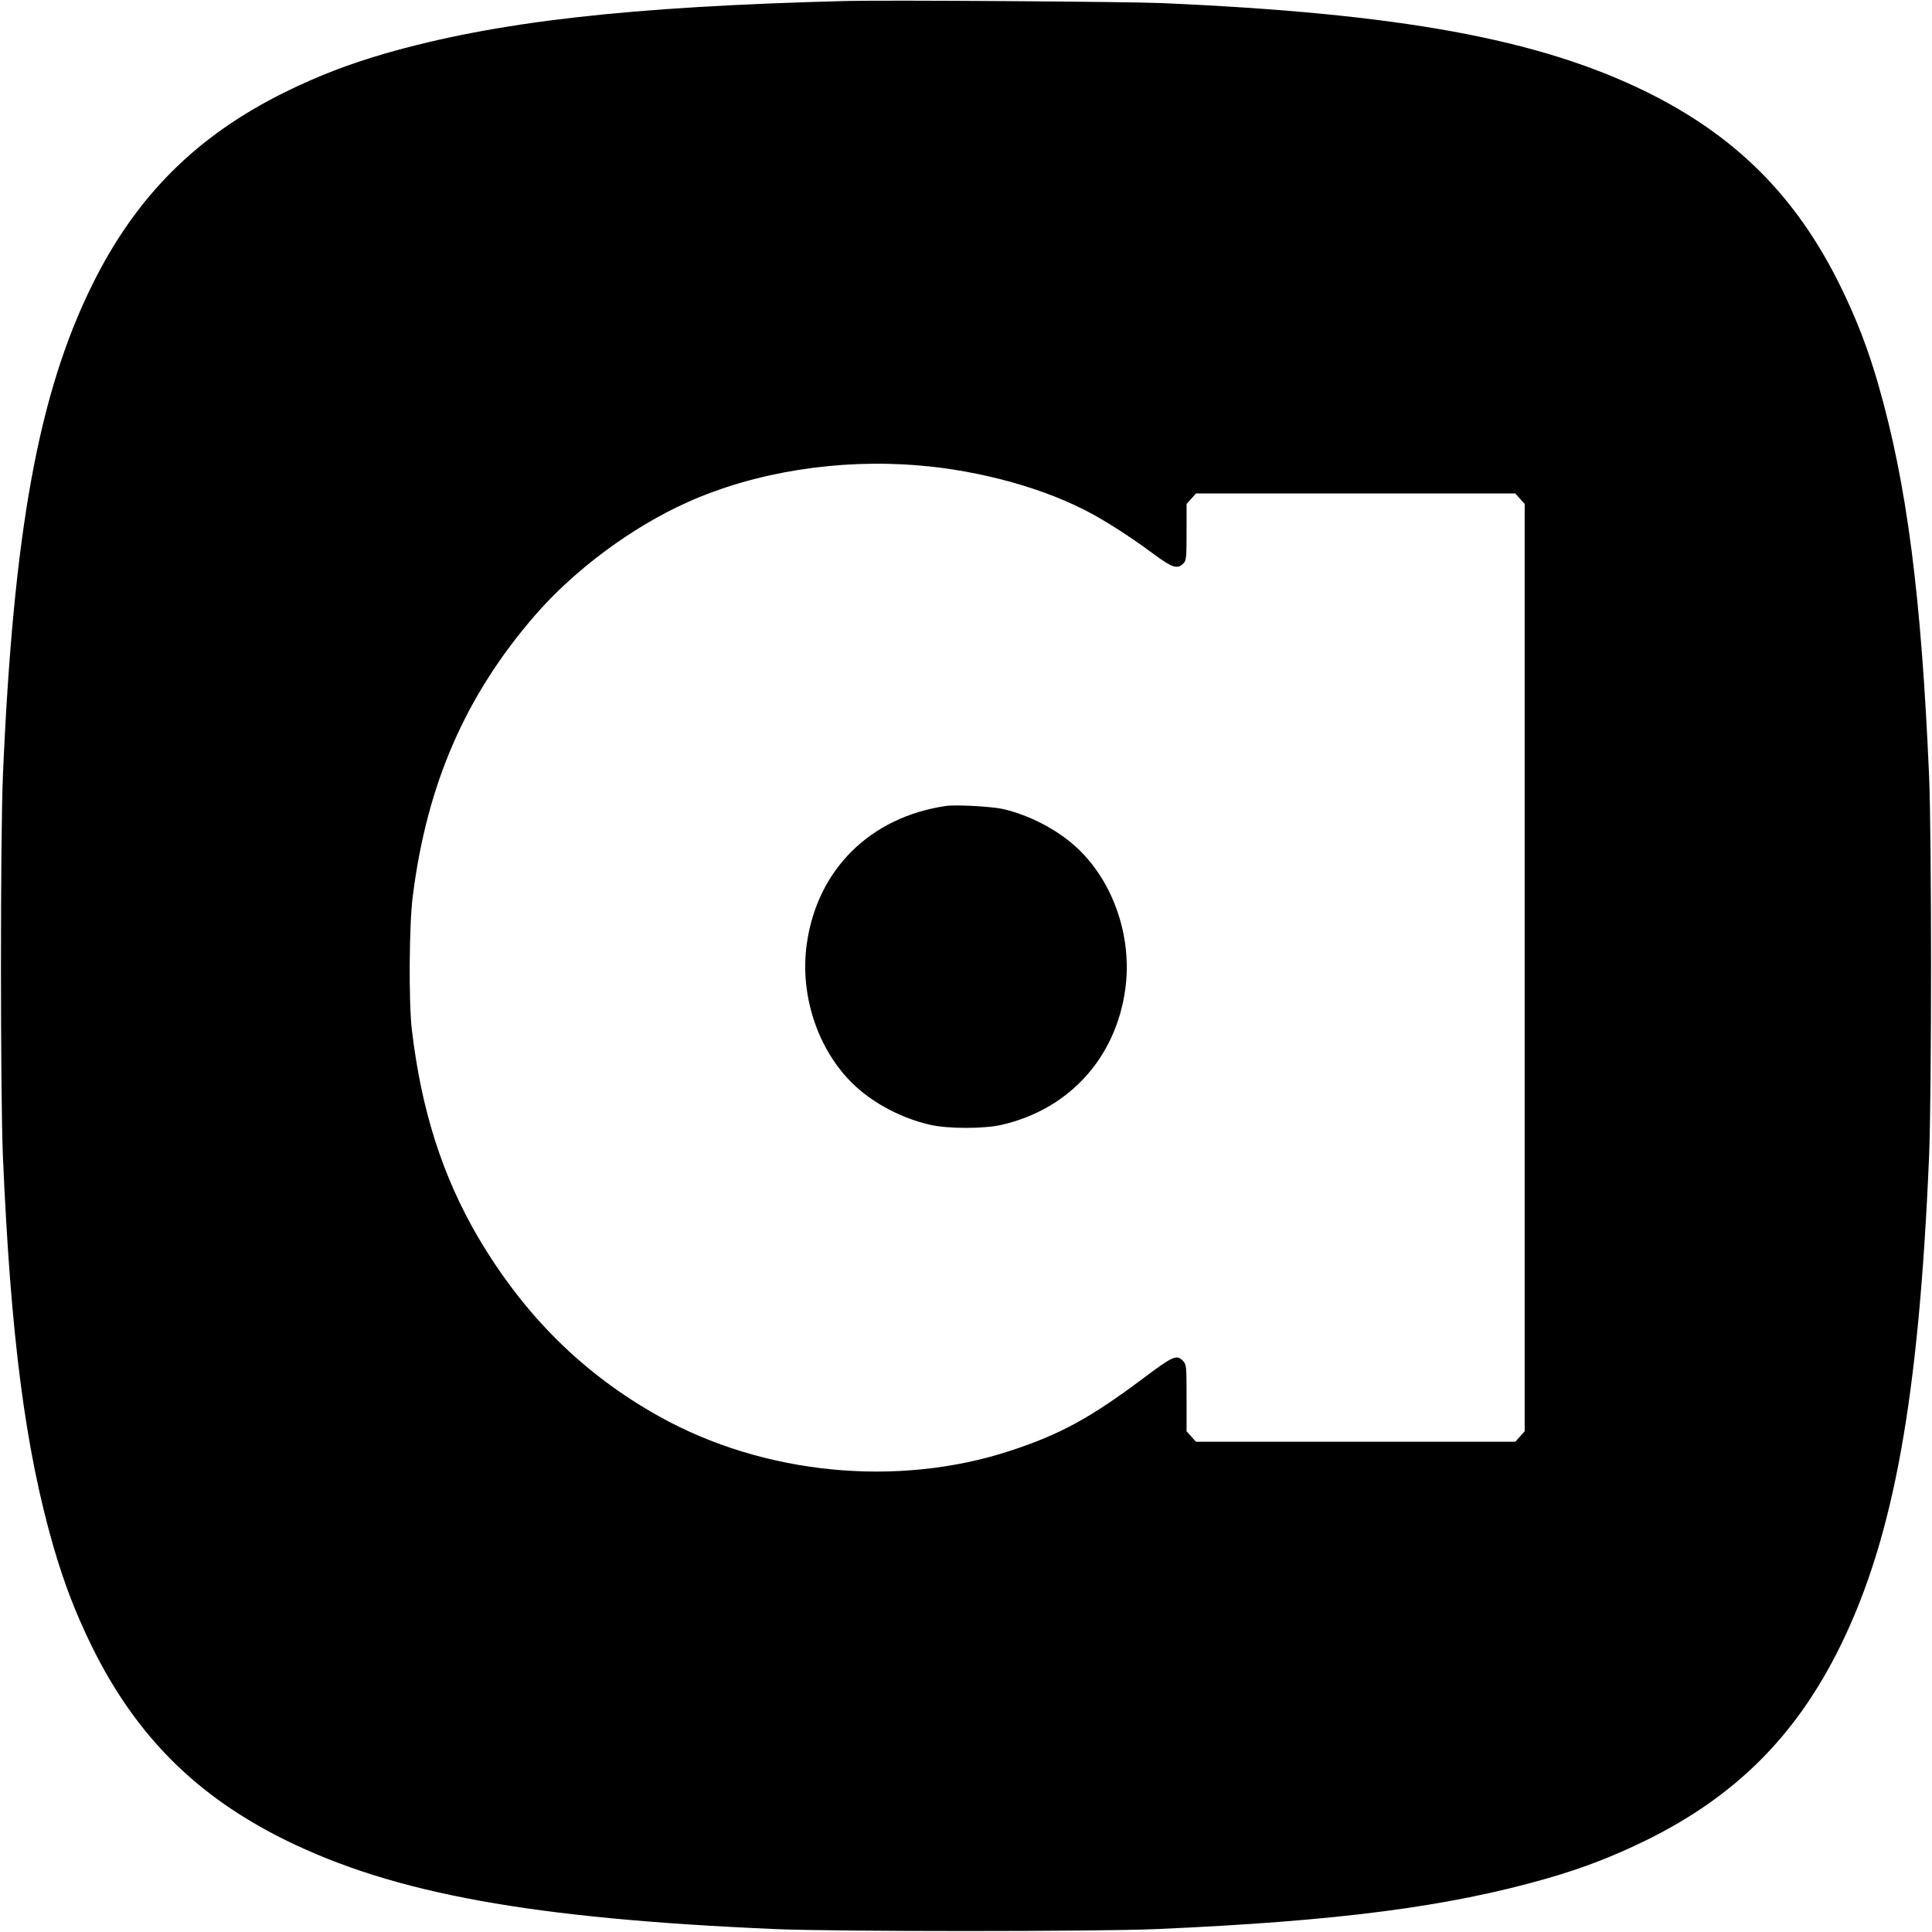
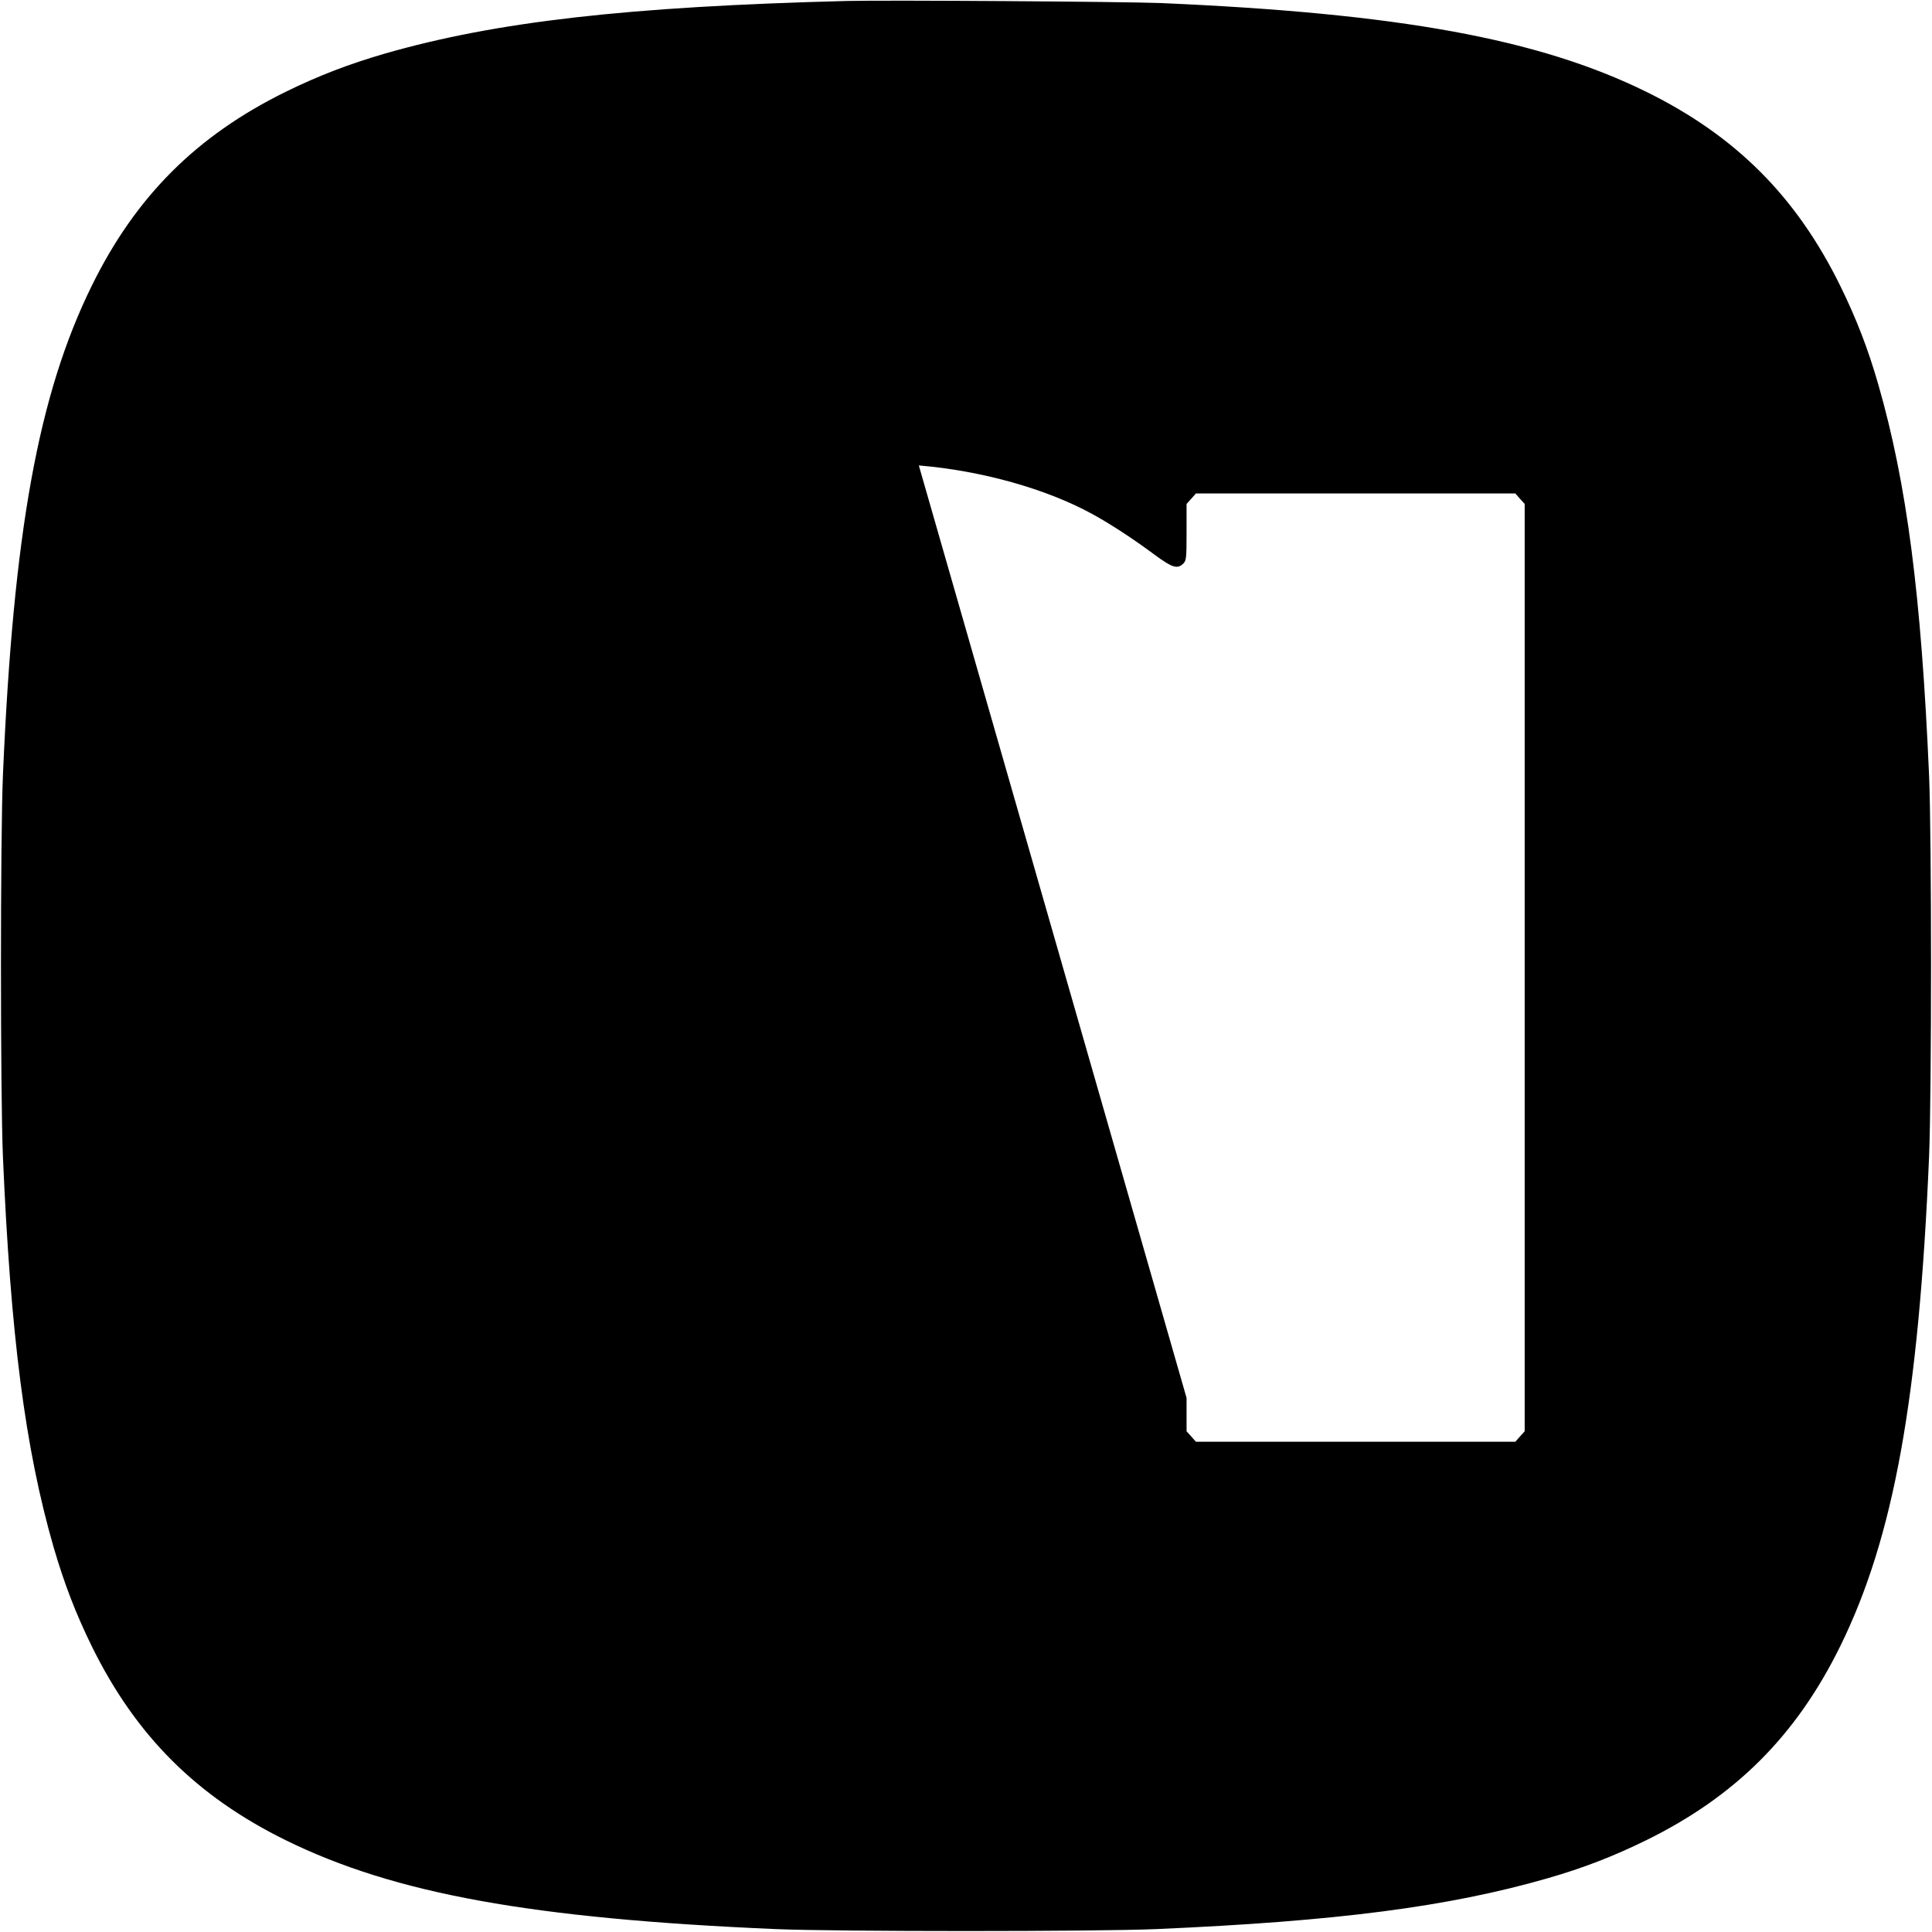
<svg xmlns="http://www.w3.org/2000/svg" version="1.0" width="1200pt" height="1200pt" viewBox="0 0 1200 1200" preserveAspectRatio="xMidYMid meet">
  <g transform="translate(0,1200) scale(0.1,-0.1)" fill="#000000" stroke="none">
-     <path d="M5260 11994 c-1361 -35 -2178 -128 -2870 -327 -226 -66 -411 -137 -615 -237 -555 -273 -932 -650 -1205 -1205 -332 -675 -487 -1529 -552 -3045 -16 -384 -16 -1970 0 -2360 48 -1117 138 -1817 315 -2430 66 -226 137 -411 237 -615 273 -555 650 -932 1205 -1205 675 -332 1528 -487 3045 -552 380 -16 1980 -16 2360 0 1126 49 1813 138 2430 315 226 65 411 137 615 237 555 273 932 650 1205 1205 332 675 488 1536 552 3045 16 390 16 1976 0 2360 -49 1126 -138 1813 -315 2430 -65 226 -137 411 -237 615 -273 555 -650 932 -1205 1205 -669 329 -1536 487 -3015 551 -228 9 -1697 19 -1950 13z m447 -2885 c388 -32 792 -145 1078 -302 115 -63 252 -153 383 -250 112 -83 145 -94 182 -57 18 18 20 33 20 195 l0 175 29 32 29 33 992 0 992 0 29 -33 29 -32 0 -2880 0 -2880 -29 -32 -29 -33 -992 0 -992 0 -29 33 -29 32 0 207 c0 198 -1 208 -22 230 -39 41 -61 32 -250 -110 -327 -245 -515 -347 -823 -448 -701 -230 -1531 -149 -2180 213 -470 262 -838 626 -1124 1111 -222 378 -354 790 -413 1292 -20 170 -17 656 6 830 88 696 327 1244 758 1742 247 285 603 549 949 704 421 188 936 270 1436 228z" />
-     <path d="M5875 6994 c-471 -69 -800 -396 -864 -858 -46 -326 75 -675 305 -885 120 -110 290 -198 460 -237 110 -26 338 -26 448 0 417 97 706 415 765 840 46 326 -75 675 -305 885 -119 109 -290 198 -454 236 -72 16 -291 28 -355 19z" />
+     <path d="M5260 11994 c-1361 -35 -2178 -128 -2870 -327 -226 -66 -411 -137 -615 -237 -555 -273 -932 -650 -1205 -1205 -332 -675 -487 -1529 -552 -3045 -16 -384 -16 -1970 0 -2360 48 -1117 138 -1817 315 -2430 66 -226 137 -411 237 -615 273 -555 650 -932 1205 -1205 675 -332 1528 -487 3045 -552 380 -16 1980 -16 2360 0 1126 49 1813 138 2430 315 226 65 411 137 615 237 555 273 932 650 1205 1205 332 675 488 1536 552 3045 16 390 16 1976 0 2360 -49 1126 -138 1813 -315 2430 -65 226 -137 411 -237 615 -273 555 -650 932 -1205 1205 -669 329 -1536 487 -3015 551 -228 9 -1697 19 -1950 13z m447 -2885 c388 -32 792 -145 1078 -302 115 -63 252 -153 383 -250 112 -83 145 -94 182 -57 18 18 20 33 20 195 l0 175 29 32 29 33 992 0 992 0 29 -33 29 -32 0 -2880 0 -2880 -29 -32 -29 -33 -992 0 -992 0 -29 33 -29 32 0 207 z" />
  </g>
</svg>